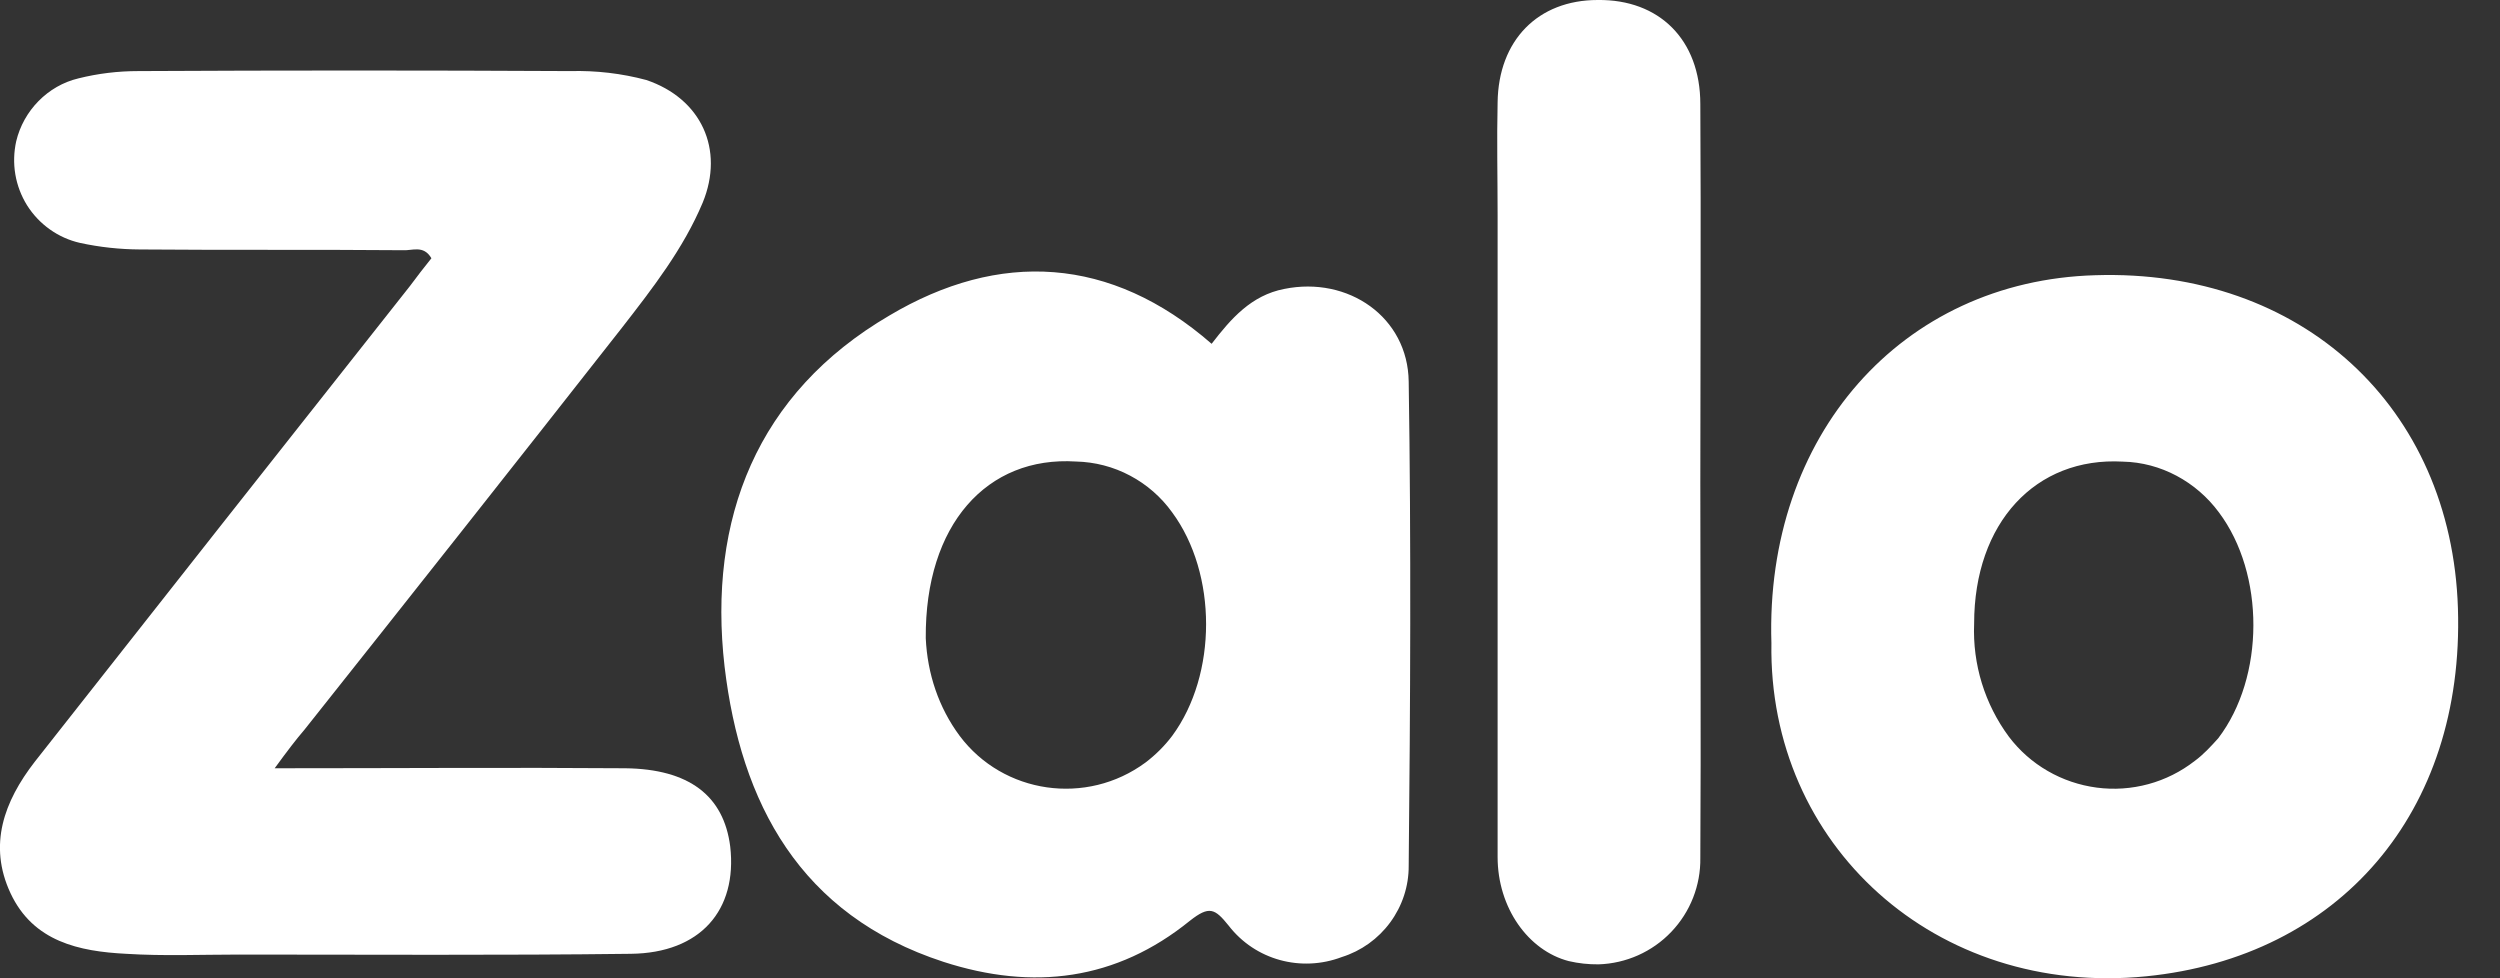
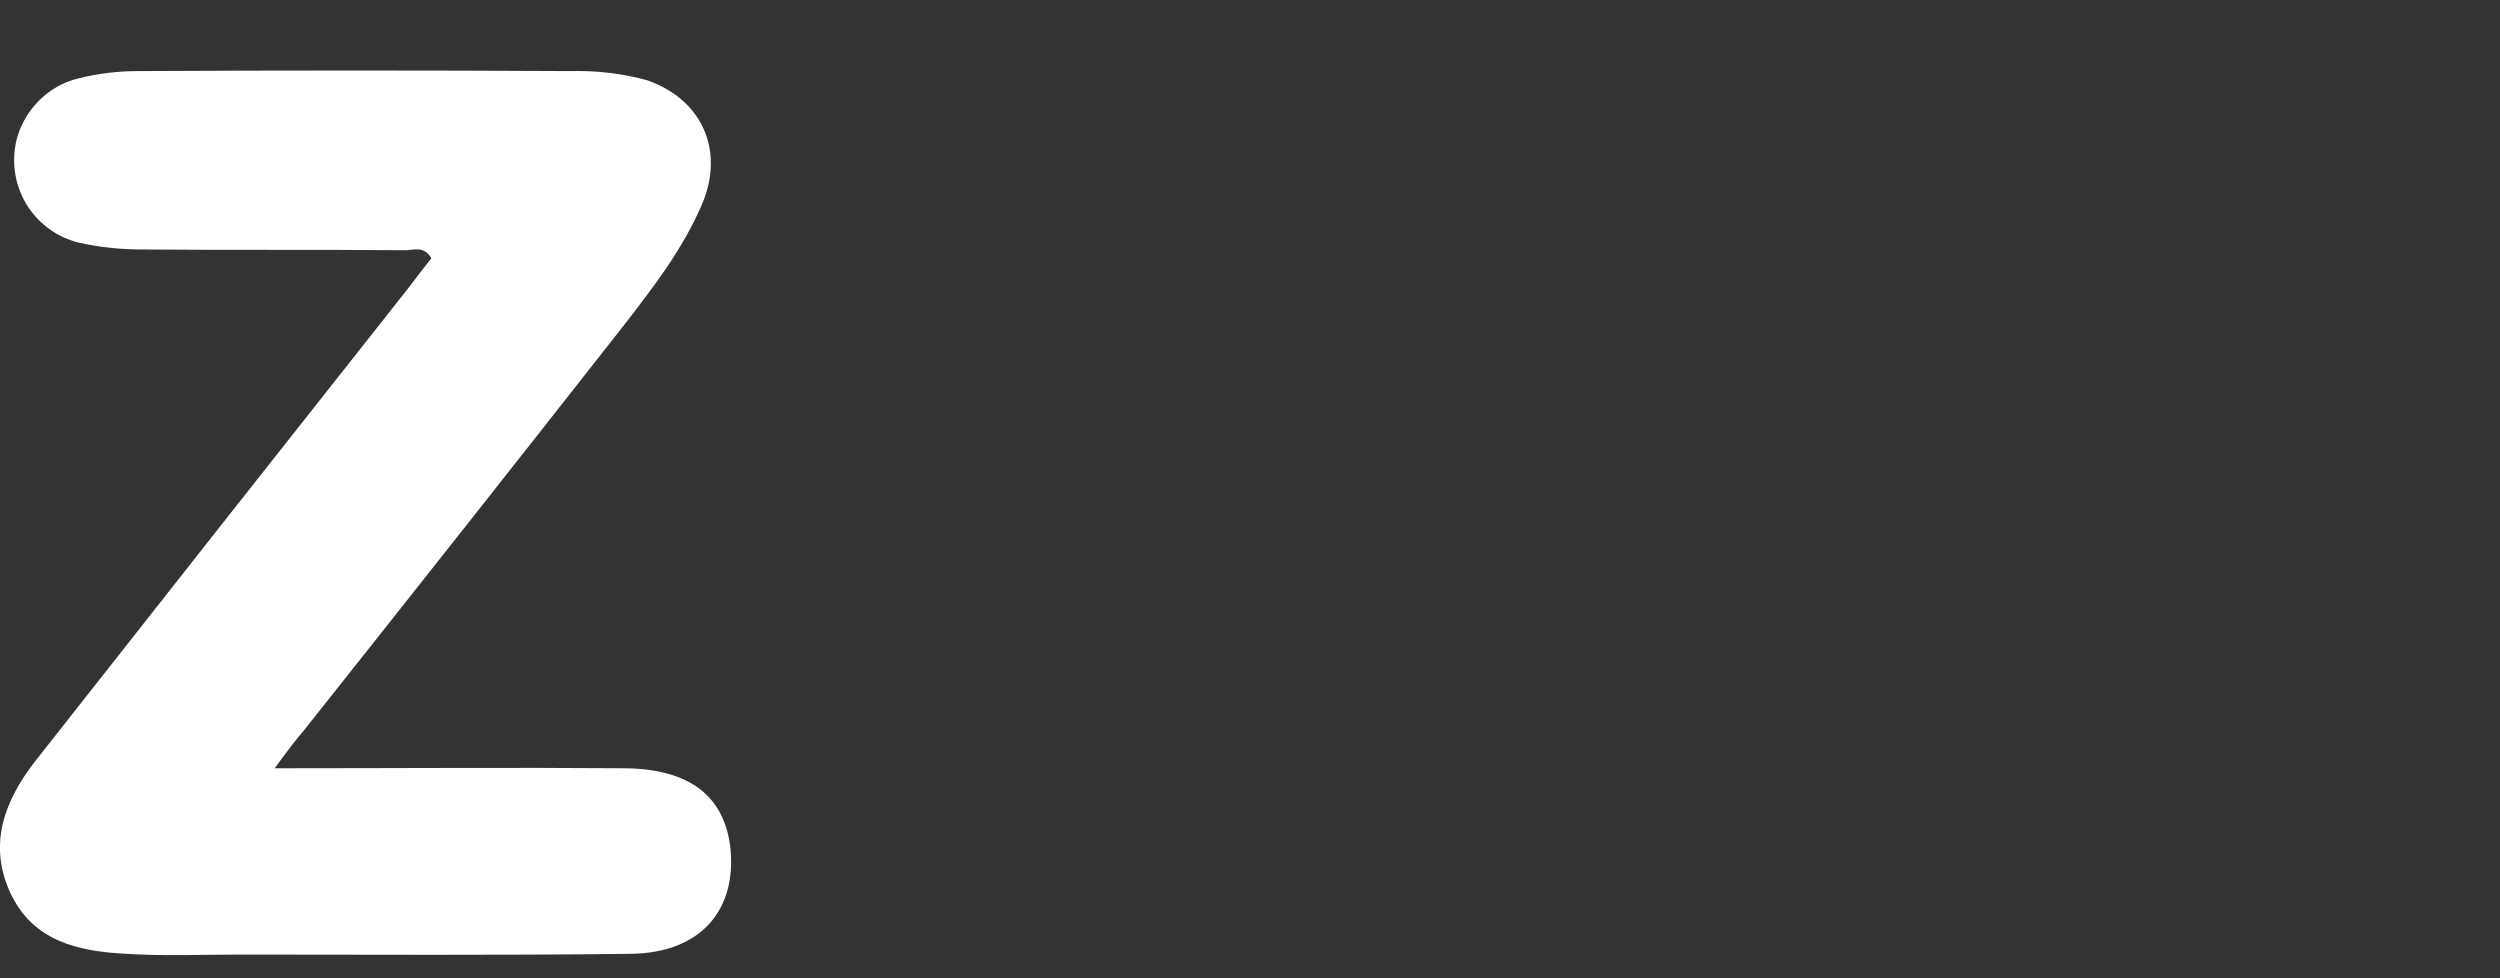
<svg xmlns="http://www.w3.org/2000/svg" width="23" height="9" viewBox="0 0 23 9" fill="none">
  <rect x="0" y="0" width="23" height="9" fill="#333333" stroke="none" />
  <path d="M2.527 7.068C3.649 7.068 4.705 7.06 5.752 7.068C6.339 7.075 6.659 7.32 6.718 7.788C6.785 8.374 6.443 8.768 5.804 8.775C4.601 8.79 3.404 8.782 2.2 8.782C1.851 8.782 1.509 8.797 1.16 8.775C0.729 8.753 0.306 8.664 0.097 8.218C-0.111 7.773 0.038 7.372 0.32 7.008C1.465 5.553 2.617 4.091 3.768 2.636C3.835 2.547 3.902 2.458 3.969 2.376C3.895 2.25 3.791 2.309 3.701 2.302C2.899 2.295 2.089 2.302 1.286 2.295C1.102 2.294 0.917 2.274 0.737 2.235C0.636 2.212 0.542 2.17 0.458 2.11C0.375 2.051 0.304 1.976 0.249 1.889C0.195 1.802 0.158 1.705 0.141 1.604C0.124 1.503 0.127 1.4 0.149 1.3C0.216 1.018 0.439 0.788 0.722 0.721C0.902 0.676 1.086 0.654 1.272 0.654C2.594 0.647 3.924 0.647 5.247 0.654C5.483 0.648 5.718 0.675 5.946 0.736C6.452 0.907 6.666 1.374 6.465 1.864C6.287 2.288 6.005 2.651 5.722 3.015C4.749 4.255 3.775 5.487 2.802 6.712C2.72 6.808 2.646 6.905 2.527 7.068L2.527 7.068Z" fill="white" />
-   <path d="M11.147 3.163C11.325 2.932 11.511 2.717 11.816 2.658C12.403 2.539 12.953 2.917 12.96 3.511C12.983 4.996 12.975 6.481 12.96 7.966C12.961 8.153 12.901 8.335 12.79 8.486C12.679 8.637 12.523 8.749 12.344 8.805C11.972 8.946 11.549 8.834 11.303 8.515C11.177 8.359 11.126 8.33 10.947 8.471C10.27 9.02 9.505 9.116 8.68 8.849C7.358 8.418 6.815 7.387 6.666 6.132C6.51 4.774 6.964 3.616 8.182 2.903C9.193 2.302 10.219 2.354 11.147 3.163V3.163ZM8.517 5.872C8.532 6.199 8.636 6.51 8.829 6.77C9.23 7.305 9.996 7.416 10.539 7.015C10.631 6.945 10.714 6.863 10.784 6.77C11.2 6.206 11.2 5.278 10.784 4.714C10.683 4.573 10.55 4.457 10.397 4.376C10.243 4.294 10.073 4.25 9.899 4.246C9.081 4.194 8.509 4.825 8.517 5.872ZM16.297 5.917C16.237 4.009 17.493 2.583 19.277 2.532C21.172 2.472 22.554 3.741 22.613 5.597C22.673 7.475 21.521 8.804 19.745 8.982C17.805 9.175 16.267 7.772 16.297 5.917ZM18.162 5.739C18.147 6.112 18.26 6.478 18.482 6.778C18.579 6.906 18.7 7.013 18.839 7.093C18.977 7.173 19.131 7.225 19.29 7.246C19.449 7.267 19.61 7.256 19.765 7.214C19.92 7.172 20.065 7.099 20.191 7.001C20.273 6.941 20.34 6.867 20.407 6.793C20.838 6.229 20.838 5.279 20.414 4.714C20.206 4.432 19.879 4.254 19.53 4.247C18.727 4.202 18.162 4.81 18.162 5.738V5.739ZM15.643 4.44C15.643 5.59 15.65 6.741 15.643 7.892C15.647 8.145 15.551 8.39 15.376 8.573C15.201 8.757 14.96 8.864 14.707 8.872C14.614 8.873 14.522 8.863 14.432 8.842C14.06 8.745 13.778 8.352 13.778 7.884V1.982C13.778 1.633 13.77 1.292 13.778 0.943C13.785 0.371 14.149 0 14.699 0C15.264 -0.007 15.643 0.364 15.643 0.958C15.65 2.116 15.643 3.281 15.643 4.439V4.44Z" fill="white" />
</svg>